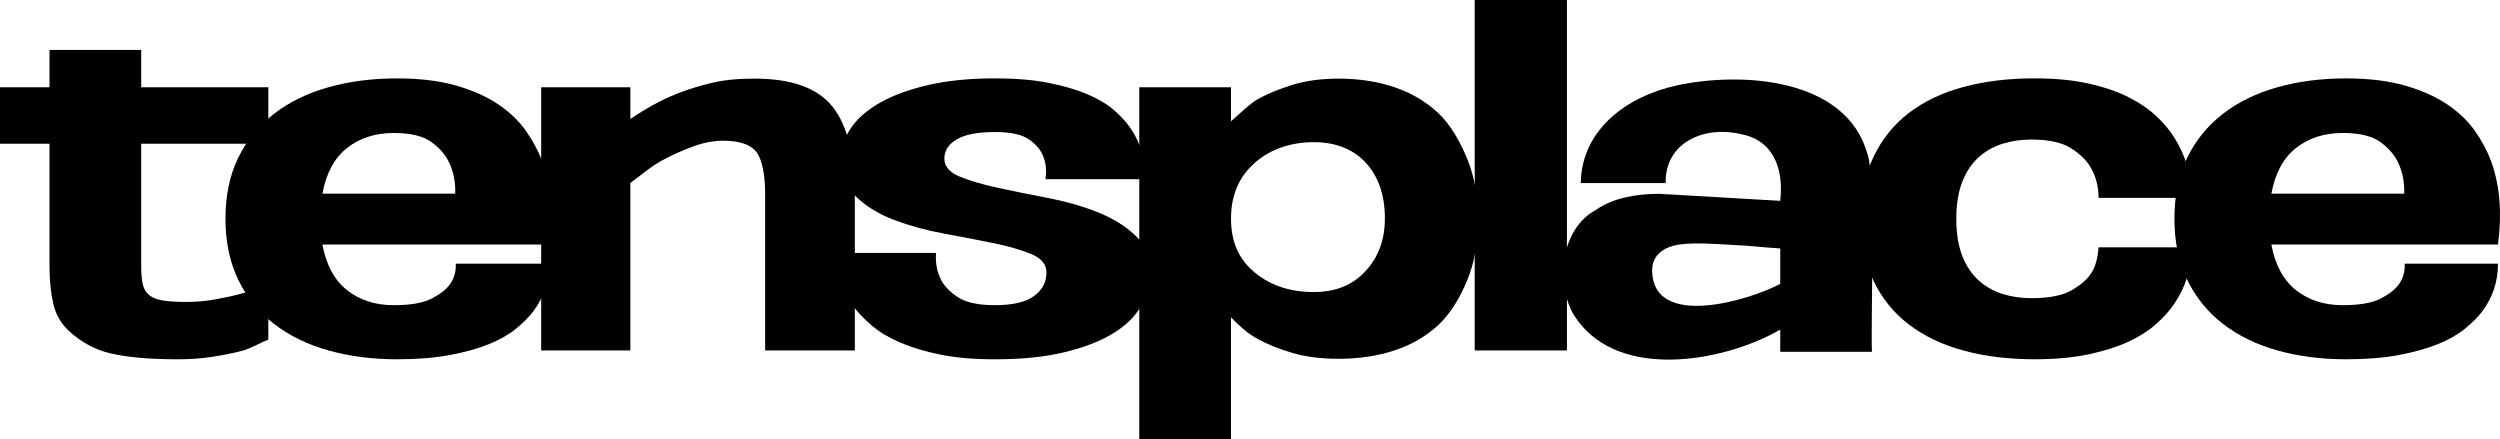
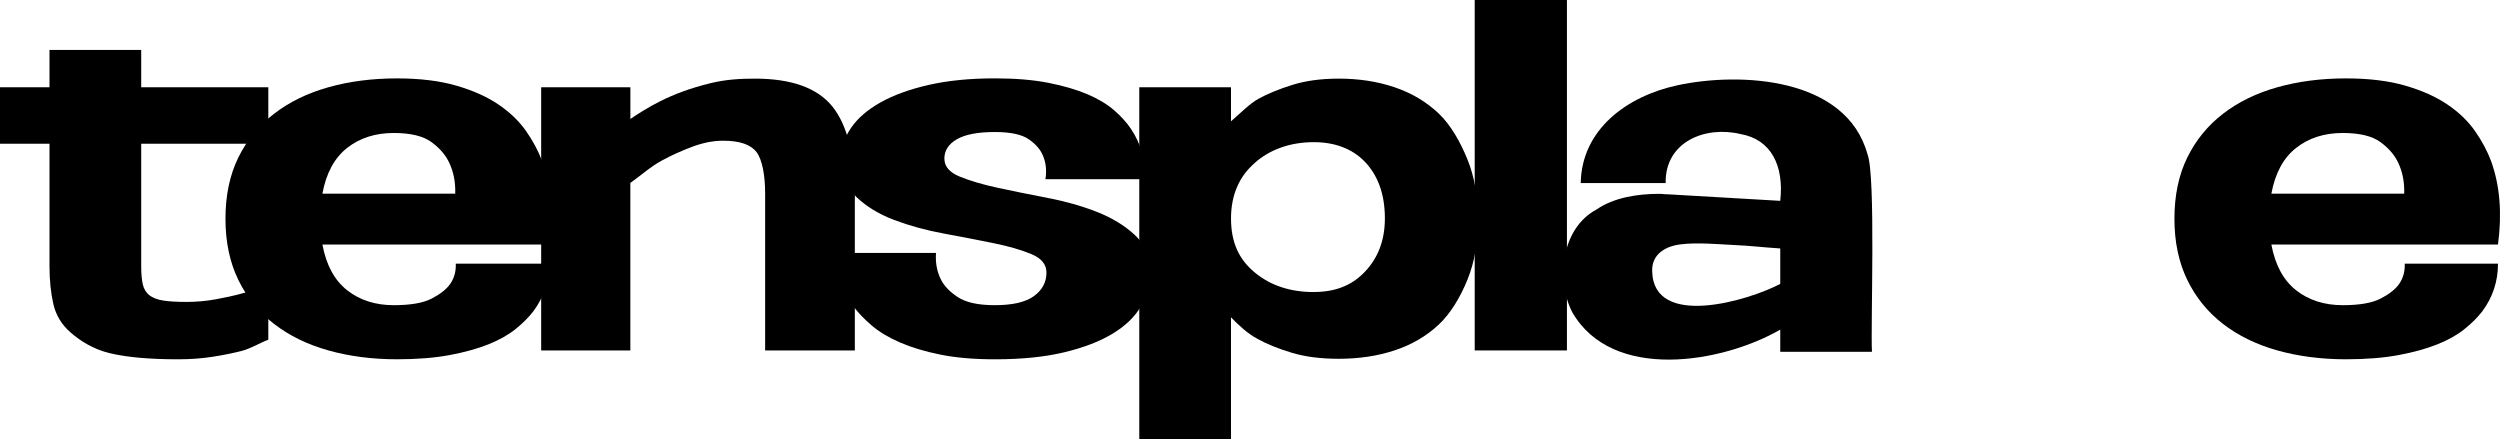
<svg xmlns="http://www.w3.org/2000/svg" viewBox="0 0 967.21 169.88" data-name="Layer 1" id="Layer_1">
  <path d="M0,55.61v-21.84h19.15v-14.44h35.48v14.44h49.18v21.84h-49.18v47.3c0,2.89.2,5.24.6,7.04s1.24,3.22,2.52,4.24c1.28,1.02,3.06,1.71,5.34,2.08,2.28.36,5.31.54,9.07.54s7.49-.33,11.19-.99c3.69-.66,7.09-1.41,10.18-2.26,3.63-.96,7.06-2.05,10.28-3.25v21.12c-3.23,1.2-6.65,3.37-10.28,4.33-3.23.84-6.95,1.59-11.19,2.26-4.23.66-8.7.99-13.4.99-11.02,0-19.82-.78-26.41-2.35-6.59-1.56-11.63-4.93-15.12-7.94-3.5-3.01-5.74-6.68-6.75-11.01-1.01-4.33-1.51-9.27-1.51-14.8v-47.3H0Z" />
  <path d="M87.23,84.67c0-9.03,1.64-16.91,4.94-23.65,3.29-6.74,7.89-12.39,13.81-16.97,5.91-4.57,12.93-8,21.06-10.29,8.13-2.28,16.96-3.43,26.51-3.43,8.87,0,16.53.93,22.98,2.8,6.45,1.87,11.89,4.3,16.33,7.31,4.43,3.01,7.99,6.44,10.68,10.29,2.69,3.85,4.77,7.76,6.25,11.73,3.36,9.39,4.23,20.1,2.62,32.14h-87.68c1.48,7.94,4.67,13.84,9.57,17.69,4.9,3.85,10.92,5.78,18.04,5.78,6.45,0,11.32-.84,14.61-2.53,3.29-1.68,5.68-3.55,7.16-5.6,1.61-2.29,2.35-4.93,2.22-7.94h36.08c0,6.86-2.02,13-6.05,18.41-1.75,2.29-4.03,4.58-6.85,6.86-2.82,2.29-6.35,4.27-10.58,5.96-4.23,1.69-9.24,3.07-15.02,4.15-5.78,1.08-12.57,1.62-20.36,1.62-9.54,0-18.38-1.15-26.51-3.43-8.13-2.29-15.15-5.72-21.06-10.29-5.91-4.57-10.52-10.26-13.81-17.06-3.29-6.8-4.94-14.65-4.94-23.56ZM176.12,74.92c.13-4.33-.6-8.24-2.22-11.74-1.34-3.01-3.63-5.72-6.85-8.12-3.23-2.41-8.13-3.61-14.71-3.61-7.12,0-13.14,1.93-18.04,5.78-4.91,3.85-8.1,9.75-9.57,17.69h51.4Z" />
  <path d="M841.25,84.67c0-9.03,1.64-16.91,4.94-23.65,3.29-6.74,7.89-12.39,13.81-16.97,5.91-4.57,12.93-8,21.06-10.29,8.13-2.28,16.96-3.43,26.51-3.43,8.87,0,16.53.93,22.98,2.8,6.45,1.87,11.89,4.3,16.33,7.31,4.43,3.01,7.99,6.44,10.68,10.29,2.69,3.85,4.77,7.76,6.25,11.73,3.36,9.39,4.23,20.1,2.62,32.14h-87.68c1.48,7.94,4.67,13.84,9.57,17.69,4.9,3.85,10.92,5.78,18.04,5.78,6.45,0,11.32-.84,14.61-2.53,3.29-1.68,5.68-3.55,7.16-5.6,1.61-2.29,2.35-4.93,2.22-7.94h36.08c0,6.86-2.02,13-6.05,18.41-1.75,2.29-4.03,4.58-6.85,6.86-2.82,2.29-6.35,4.27-10.58,5.96-4.23,1.69-9.24,3.07-15.02,4.15-5.78,1.08-12.57,1.62-20.36,1.62-9.54,0-18.38-1.15-26.51-3.43-8.13-2.29-15.15-5.72-21.06-10.29-5.91-4.57-10.52-10.26-13.81-17.06-3.29-6.8-4.94-14.65-4.94-23.56ZM930.15,74.92c.13-4.33-.6-8.24-2.22-11.74-1.34-3.01-3.63-5.72-6.85-8.12-3.23-2.41-8.13-3.61-14.71-3.61-7.12,0-13.14,1.93-18.04,5.78-4.91,3.85-8.1,9.75-9.57,17.69h51.4Z" />
  <path d="M209.38,33.76h34.5v12.26c5.88-3.85,14.72-9.91,31.17-13.88,5.89-1.42,11.43-1.72,17.05-1.72,14.11,0,24.08,3.58,29.9,10.74,5.81,7.16,8.72,19.13,8.72,33.58v60.84h-34.7v-60.84c0-6.86-1.11-12.93-3.33-15.88-2.22-2.95-6.54-4.42-12.94-4.42-3.79,0-7.78.78-11.96,2.35-4.18,1.57-8.04,3.31-11.57,5.24-4.18,2.17-8.3,5.86-12.35,8.75v64.81h-34.5V33.76Z" />
  <path d="M365.37,61.38c0,3.01,1.98,5.33,5.95,6.95,3.96,1.62,8.87,3.07,14.71,4.33s12.23,2.56,19.15,3.88c6.92,1.33,13.3,3.13,19.15,5.42,5.85,2.29,10.75,5.27,14.71,8.94,3.96,3.67,5.95,8.58,5.95,14.71,0,4.45-1.18,8.73-3.53,12.82-2.35,4.09-6.02,7.64-10.99,10.65-4.97,3.01-11.22,5.42-18.75,7.22-7.53,1.81-16.46,2.71-26.81,2.71-8.06,0-15.09-.6-21.06-1.81-5.98-1.2-11.19-2.77-15.62-4.69-4.43-1.92-8.1-4.12-10.99-6.59-2.89-2.47-5.28-4.96-7.16-7.49-4.3-6.02-6.52-12.88-6.65-20.58h38.7c-.27,3.73.33,7.1,1.81,10.11,1.21,2.53,3.39,4.85,6.55,6.95,3.16,2.11,7.96,3.16,14.41,3.16,6.85,0,11.89-1.17,15.12-3.52,3.23-2.35,4.84-5.39,4.84-9.12,0-3.13-1.95-5.51-5.85-7.13-3.9-1.62-8.8-3.04-14.71-4.24-5.91-1.2-12.3-2.44-19.15-3.7-6.85-1.26-13.24-3.01-19.15-5.24-5.91-2.23-10.82-5.2-14.71-8.94-3.9-3.73-5.85-8.67-5.85-14.8,0-4.21,1.28-8.18,3.83-11.92,2.55-3.73,6.35-7.01,11.39-9.84,5.04-2.83,11.25-5.08,18.65-6.77,7.39-1.68,15.92-2.53,25.6-2.53,7.93,0,14.82.57,20.66,1.72,5.85,1.15,10.89,2.62,15.12,4.42,4.23,1.81,7.69,3.88,10.38,6.23,2.69,2.35,4.84,4.72,6.45,7.13,3.9,5.78,5.71,12.28,5.44,19.5h-38.5c.54-3.37.2-6.44-1.01-9.21-.94-2.28-2.76-4.36-5.44-6.23-2.69-1.86-7.06-2.8-13.1-2.8-6.59,0-11.49.93-14.71,2.8-3.23,1.87-4.84,4.36-4.84,7.49Z" />
  <path d="M440.77,169.88V33.76h35.48v13.18c3.63-3.13,7.19-6.83,10.68-8.75,3.49-1.92,7.83-3.7,13-5.33,5.17-1.62,11.19-2.44,18.04-2.44,7.79,0,14.98,1.11,21.57,3.34,6.58,2.23,12.26,5.6,17.03,10.11,4.77,4.51,8.5,11.25,11.19,17.87,2.69,6.62,4.03,14.38,4.03,23.29s-1.34,16.49-4.03,23.11c-2.69,6.62-6.42,13.04-11.19,17.49-4.77,4.45-10.45,7.76-17.03,9.93-6.59,2.17-13.78,3.25-21.57,3.25-6.99,0-13.07-.78-18.24-2.35-5.17-1.56-9.51-3.31-13-5.24-4.17-2.17-7.66-5.57-10.48-8.46v47.12h-35.48ZM508.3,112.97c8.06,0,14.22-2.38,19.06-7.13,4.84-4.75,8.43-11.48,8.43-21.35s-3-17.01-7.84-22c-4.84-4.99-11.58-7.49-19.64-7.49-4.57,0-8.8.69-12.7,2.08-3.9,1.38-7.29,3.37-10.18,5.96-2.89,2.59-5.14,5.43-6.75,9.1-1.61,3.67-2.42,7.79-2.42,12.37,0,9.27,3.06,15.84,9.17,20.9,6.11,5.06,13.74,7.58,22.88,7.58Z" />
  <path d="M570.54,0h35.68v135.58h-35.68V0Z" />
-   <path d="M785.89,53.98c-3.9,0-7.59.54-11.09,1.62-3.5,1.08-6.59,2.83-9.27,5.24-2.69,2.41-4.81,5.57-6.35,9.48-1.55,3.91-2.32,8.7-2.32,14.35s.77,10.44,2.32,14.35c1.54,3.91,3.66,7.07,6.35,9.48,2.69,2.41,5.78,4.15,9.27,5.24,3.49,1.08,7.19,1.62,11.09,1.62,6.85,0,12.06-1.02,15.62-3.07,3.56-2.05,6.11-4.3,7.66-6.77,1.54-2.47,2.45-5.75,2.72-9.84h36.08c-.14,8.06-2.35,15.29-6.65,21.66-1.75,2.65-4.1,5.3-7.06,7.94-2.96,2.65-6.59,4.96-10.88,6.95-4.3,1.99-9.44,3.61-15.42,4.87-5.98,1.26-12.94,1.9-20.86,1.9-9.95,0-19.05-1.11-27.31-3.34-8.26-2.23-15.35-5.6-21.27-10.11-5.91-4.51-10.48-10.17-13.71-16.97-3.23-6.8-4.84-14.77-4.84-23.92s1.61-17.12,4.84-23.92c3.23-6.8,7.76-12.46,13.61-16.97s12.9-7.88,21.17-10.11c8.26-2.23,17.44-3.34,27.51-3.34,7.93,0,14.88.66,20.86,1.99,5.98,1.33,11.12,3.07,15.42,5.24,4.3,2.17,7.93,4.63,10.88,7.4,2.95,2.77,5.31,5.6,7.06,8.49,4.3,6.74,6.52,14.44,6.65,23.11h-36.08c0-4.21-.94-8-2.82-11.37-1.48-2.77-4-5.33-7.56-7.67-3.56-2.35-8.77-3.52-15.62-3.52Z" />
  <path d="M722.51,59.72c-8.15-29.88-49.22-31.97-73.56-26.72-19.59,4.23-37.04,17.11-37.39,37.82h32.86c-.32-15.88,15.21-22.29,29.04-18.94,11.72,2.08,16.82,12.16,15.29,25.82l-43.53-2.53c-1.4.02-2.03-.2-3.43-.18-8.09.04-17.33,1.33-24.23,6.14-13.41,7.13-15.79,27.04-9.27,39.67,15.49,26.96,57.97,19.68,80.46,6.73v8.57h35.48c-.55-9.93,1.53-67.94-1.71-76.39ZM688.74,109.84c-12.22,6.46-49.02,17.47-49.54-4.87-.27-6.79,5.44-9.89,11.39-10.47,5.94-.76,14.65.02,19.92.27,7.52.34,10.55.86,18.24,1.35v13.72Z" />
</svg>